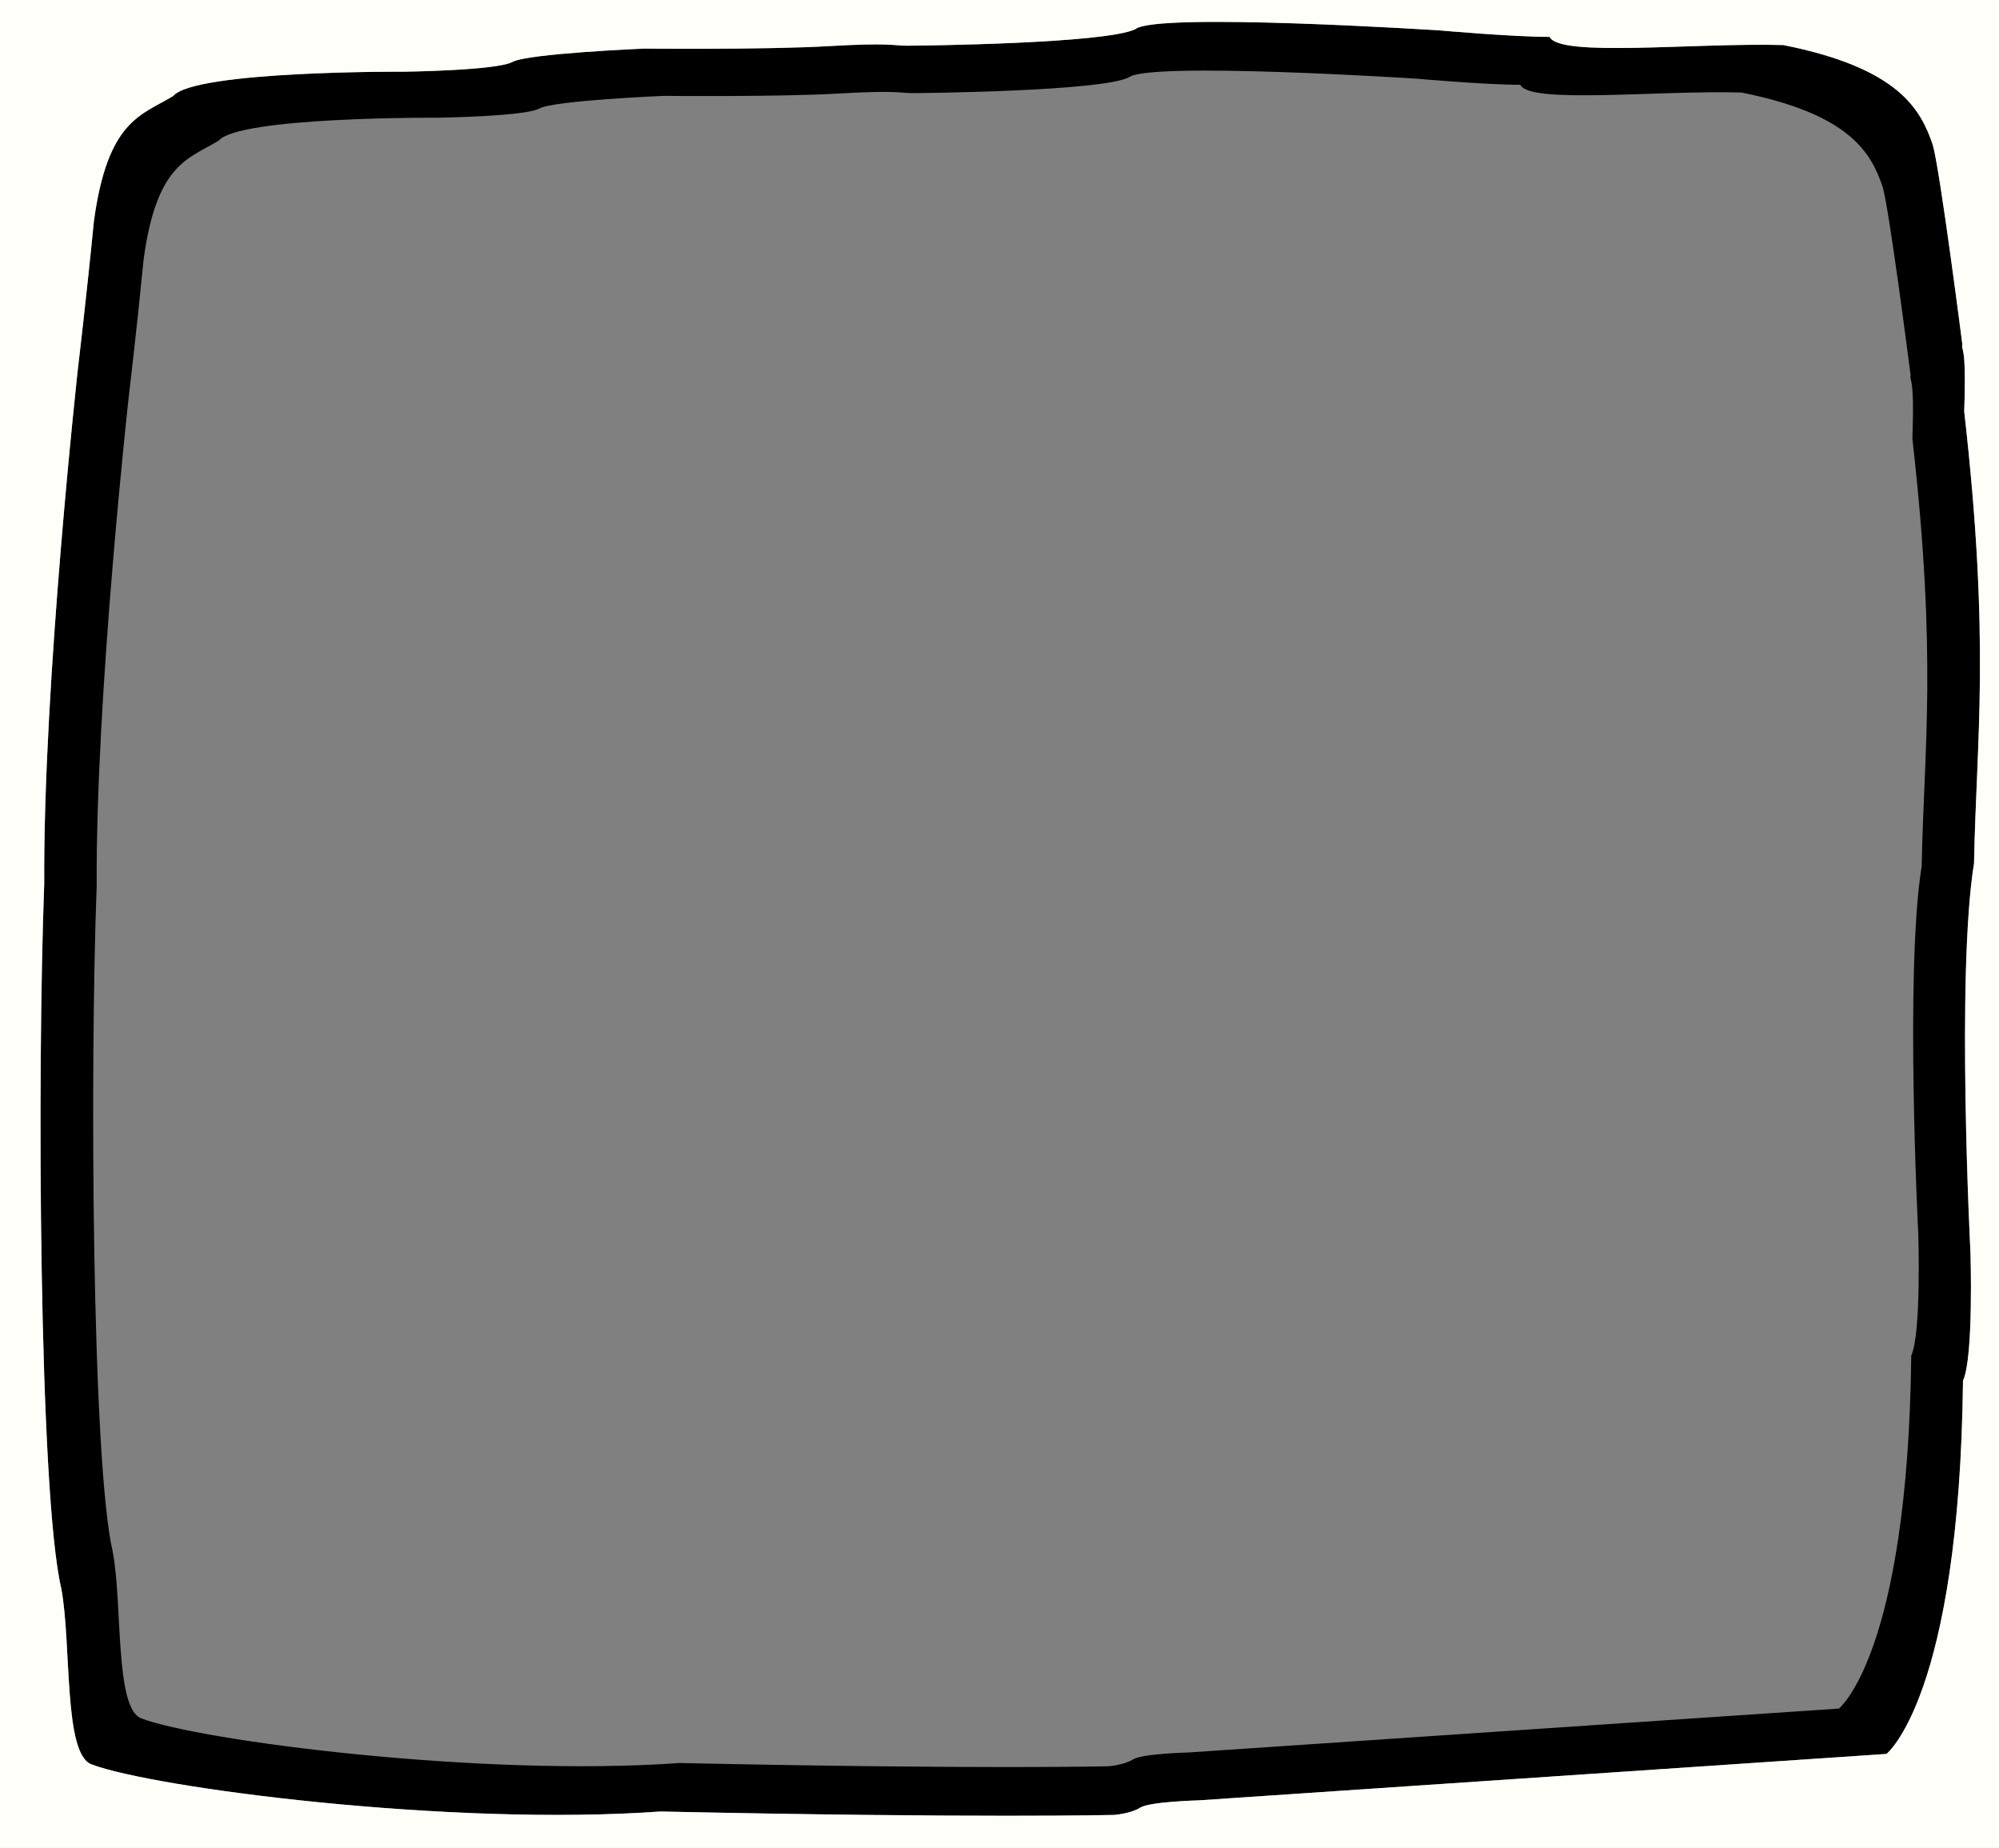
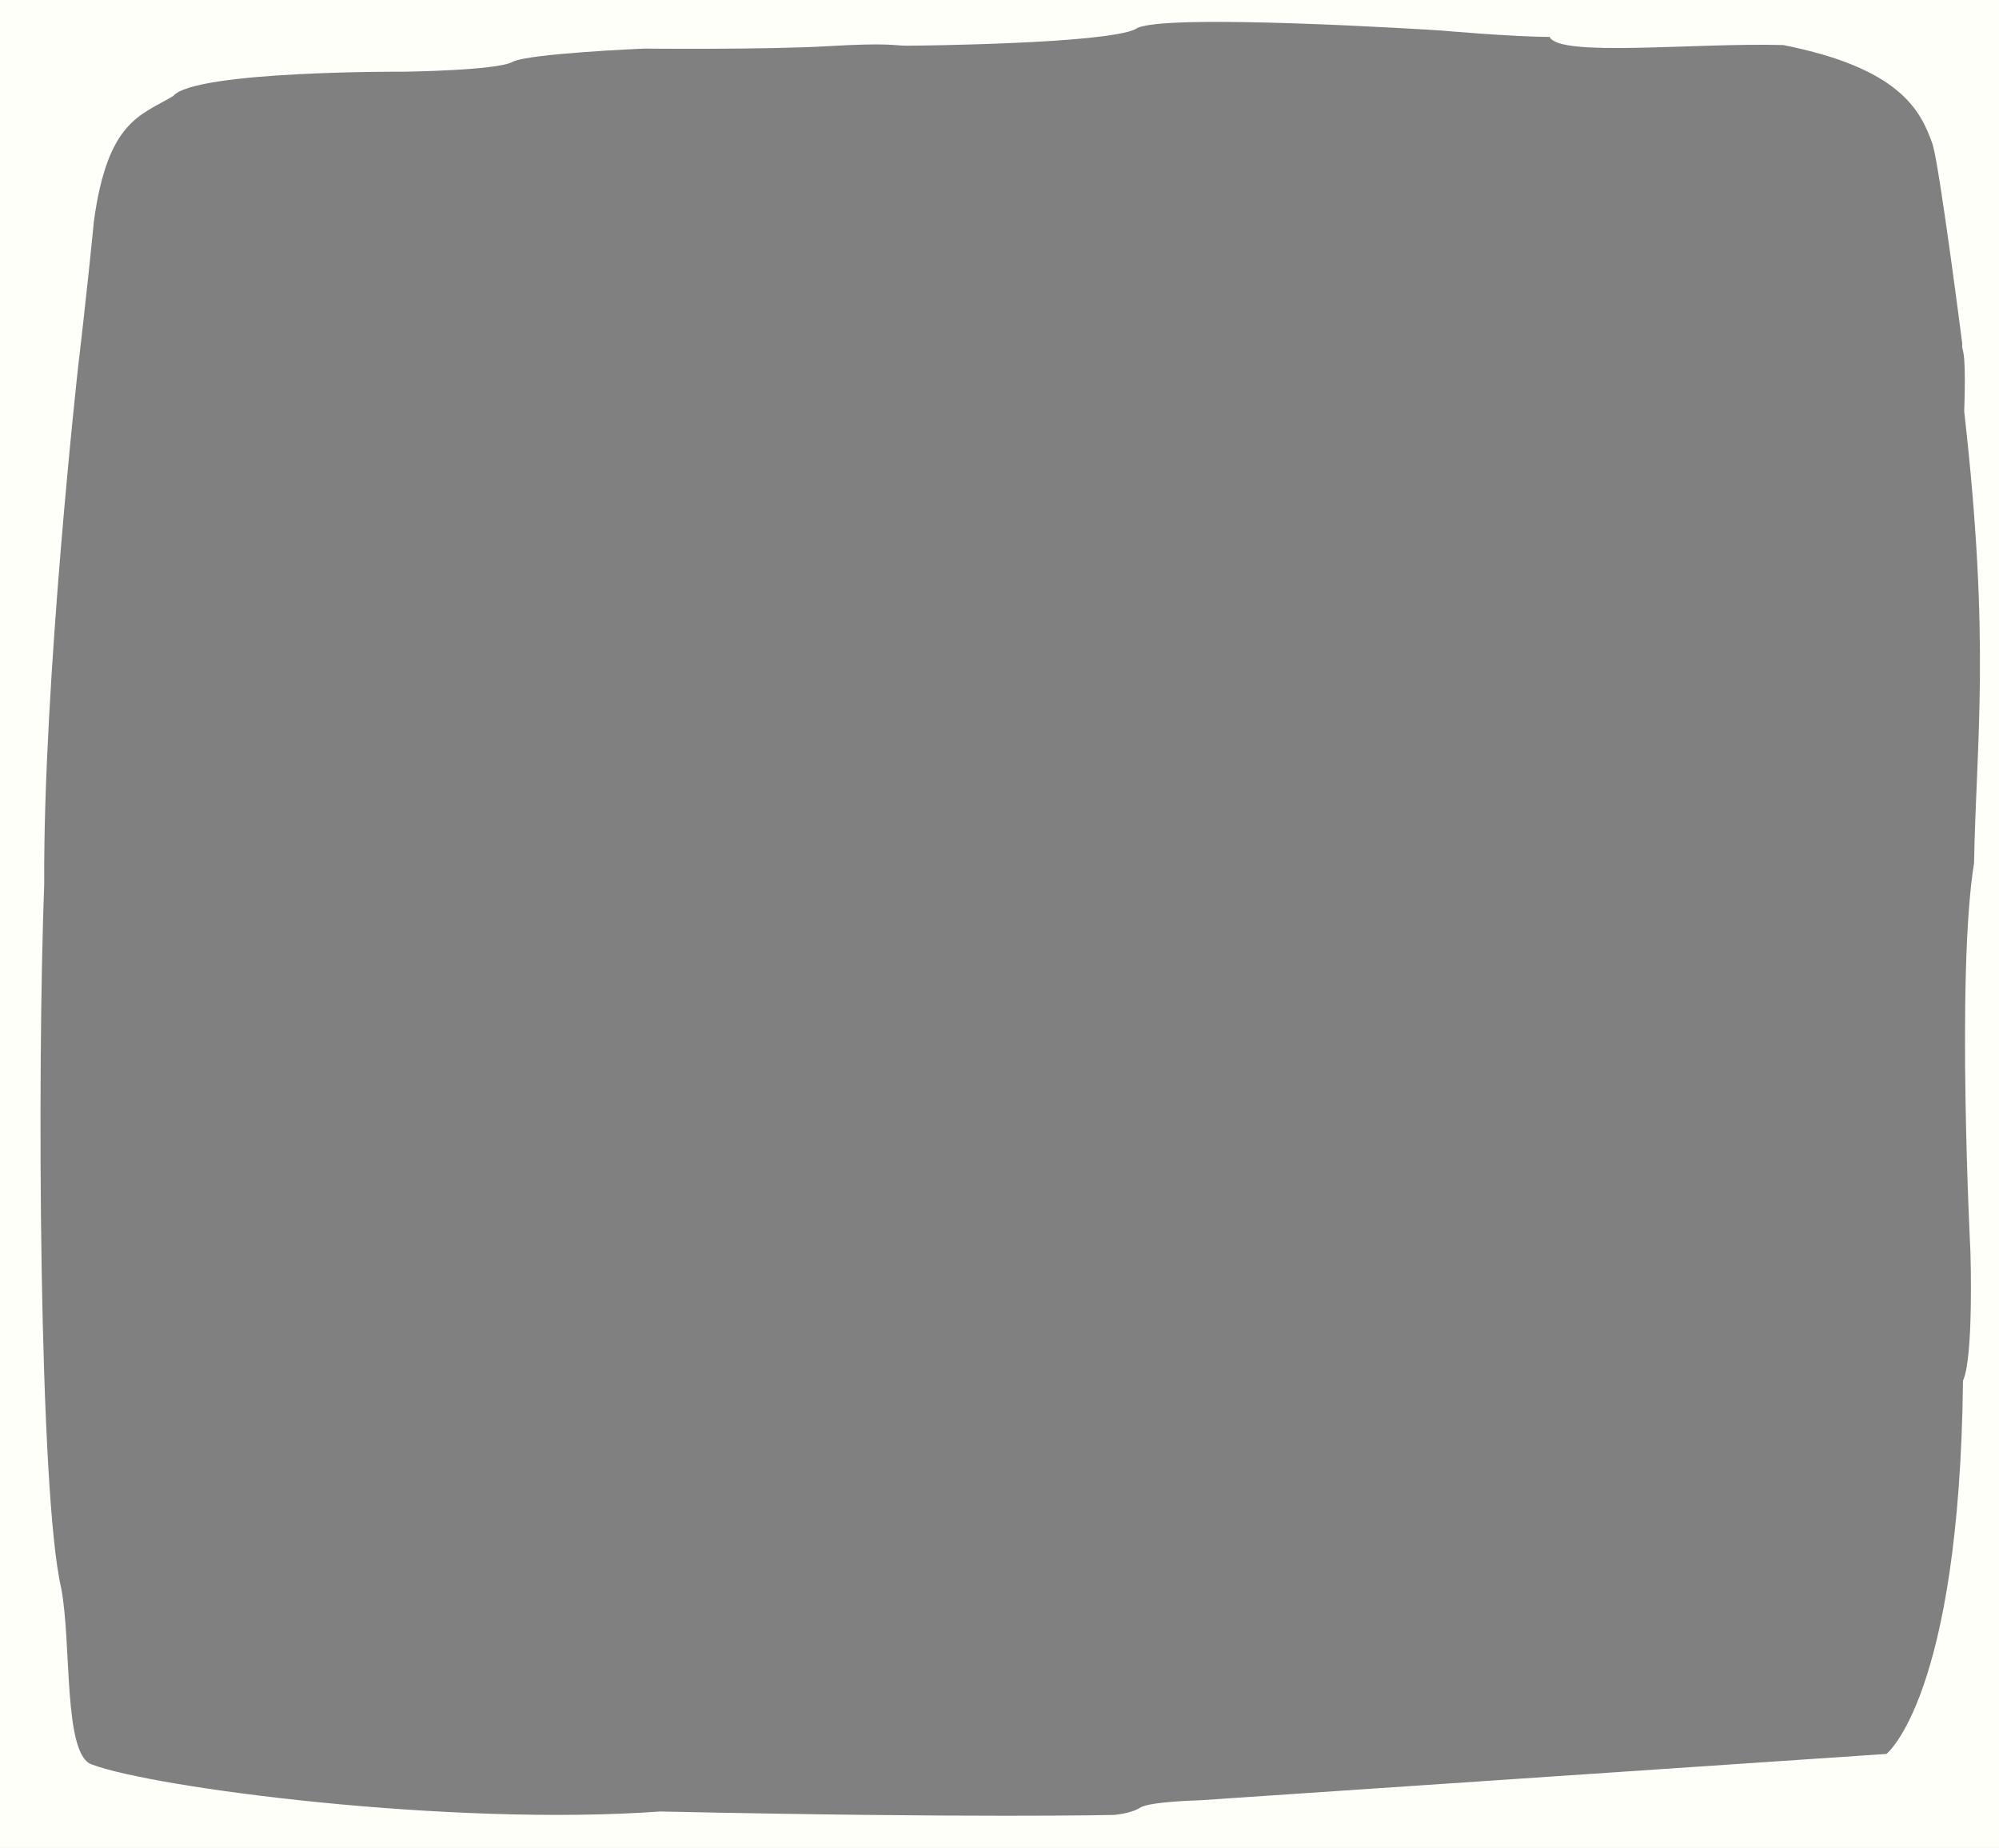
<svg xmlns="http://www.w3.org/2000/svg" version="1.1" id="Ebene_1" x="0px" y="0px" width="595px" height="550px" viewBox="50.5 79.5 595 550" enable-background="new 50.5 79.5 595 550" xml:space="preserve">
  <rect x="50.5" y="79.5" width="595" height="550" fill="#808080" stroke="none" />
  <g id="Ebene_1_1_">
-     <path d="M635.148,201.943c0.703-20.89-0.902-17.31-0.583-20.165c0,0-6.658-51.989-8.791-59.226   c-3.597-10.464-10.034-22.794-44.482-29.644c-26.7-0.725-66.695,3.723-69.541-2.428c-11.031,0-32.696-1.927-32.696-1.927   s-84.539-5.448-90.591-0.378c-8.902,4.335-64.191,4.925-68.105,4.925c-3.917,0-4.868-0.944-23.378,0.14   c-18.512,1.083-54.82,0.726-54.82,0.726s-34.531,1.445-39.156,3.976c-4.626,2.538-32.036,2.894-32.036,2.894   s-62.514-0.355-68.921,7.242c-9.613,5.791-19.51,7.235-23.599,37.271c-2.15,22.072-4.703,43.402-4.703,43.402   S63.31,282.856,63.667,342.565c-2.137,56.092-1.556,181.495,5.058,209.61c3.13,16.647,0.589,49.236,8.975,52.435   c18.379,7.014,106.927,18.547,169.371,14.042c93.951,2.021,134.985,1.024,134.985,1.024s4.984-0.36,7.828-2.168   c2.85-1.813,17.446-2.173,17.446-2.173l204.679-13.816c0,0,21.716-17.033,22.783-111.111c3.205-6.876,2.215-38.198,2.215-38.198   s-4.271-82.867,1.065-115.797C638.783,299.143,642.997,271.059,635.148,201.943z M622.486,337.312   c-5.047,31.143-1.011,109.504-1.011,109.504s0.94,29.621-2.094,36.124c-1.01,88.973-21.545,105.077-21.545,105.077l-193.561,13.069   c0,0-13.803,0.34-16.497,2.055c-2.693,1.709-7.403,2.05-7.403,2.05s-38.806,0.941-127.654-0.969   c-59.055,4.257-142.791-6.649-160.17-13.283c-7.931-3.021-5.529-33.839-8.488-49.583c-6.254-26.587-6.805-145.18-4.783-198.225   c-0.339-56.465,9.531-145.46,9.531-145.46s2.415-20.171,4.448-41.044c3.868-28.405,13.227-29.77,22.317-35.247   c6.062-7.186,65.177-6.849,65.177-6.849s25.921-0.336,30.294-2.736c4.377-2.393,37.03-3.76,37.03-3.76s34.339,0.338,51.84-0.687   c17.508-1.026,18.403-0.133,22.111-0.133c3.701,0,55.991-0.557,64.406-4.657c5.722-4.796,85.668,0.356,85.668,0.356   s20.488,1.822,30.922,1.822c2.698,5.817,40.514,1.611,65.77,2.297c32.576,6.478,38.662,18.137,42.065,28.033   c2.022,6.844,8.317,56.009,8.317,56.009c-0.301,2.702,1.22-0.685,0.55,19.07C627.148,275.507,623.164,302.066,622.486,337.312z" />
-   </g>
+     </g>
  <path fill="#FFFFF9" d="M50.5,630.5h595v-551h-595V630.5z M73.743,188.752c0,0,2.551-21.331,4.703-43.402  c4.089-30.036,13.986-31.48,23.599-37.271c6.407-7.598,68.92-7.242,68.92-7.242s27.411-0.355,32.036-2.894  c4.626-2.53,39.157-3.976,39.157-3.976s36.308,0.358,54.82-0.726c18.51-1.084,19.461-0.14,23.378-0.14  c3.914,0,59.205-0.589,68.105-4.925c6.052-5.071,90.591,0.378,90.591,0.378s21.664,1.927,32.696,1.927  c2.847,6.151,42.841,1.703,69.541,2.428c34.448,6.85,40.886,19.179,44.483,29.644c2.134,7.237,8.79,59.226,8.79,59.226  c-0.319,2.855,1.288-0.725,0.583,20.165c7.852,69.115,3.638,97.199,2.925,134.469c-5.34,32.929-1.065,115.797-1.065,115.797  s0.99,31.322-2.215,38.198c-1.067,94.08-22.783,111.111-22.783,111.111l-204.679,13.816c0,0-14.597,0.36-17.446,2.173  c-2.844,1.808-7.828,2.168-7.828,2.168s-41.035,0.995-134.985-1.024c-62.446,4.505-150.992-7.028-169.37-14.042  c-8.386-3.196-5.847-35.785-8.976-52.435c-6.614-28.115-7.193-153.519-5.058-209.61C63.308,282.856,73.743,188.752,73.743,188.752z" />
</svg>